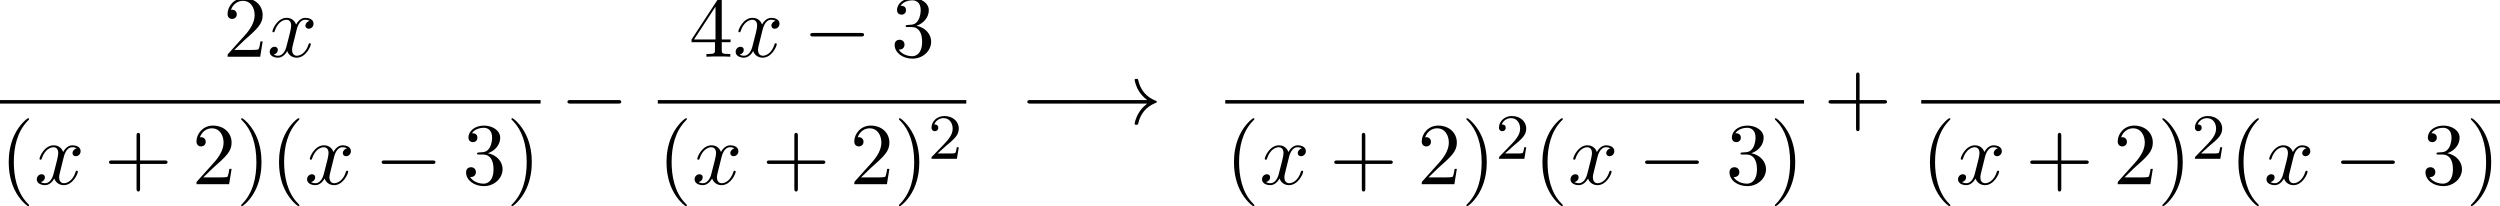
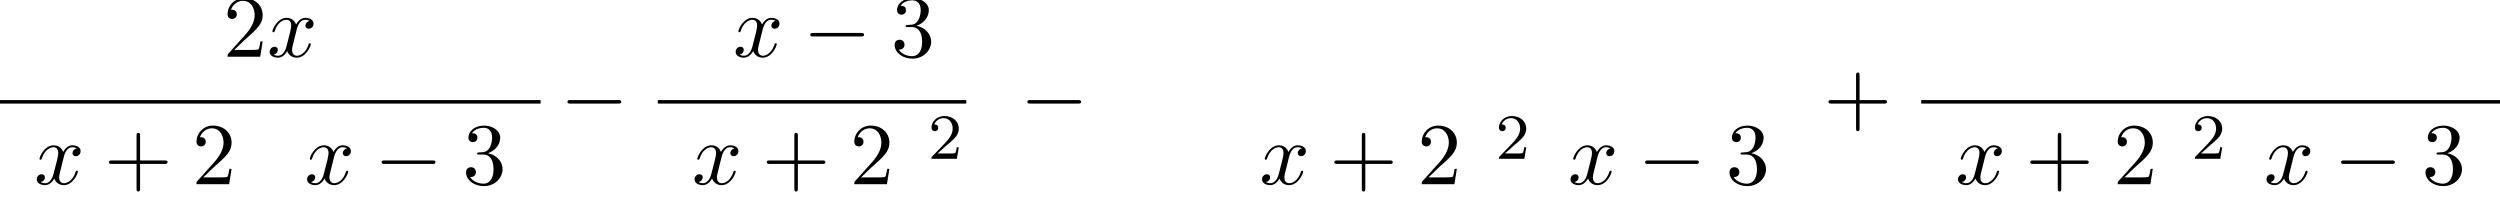
<svg xmlns="http://www.w3.org/2000/svg" xmlns:xlink="http://www.w3.org/1999/xlink" version="1.1" width="309.912pt" height="25.56pt" viewBox="71.93 60.237 309.912 25.56">
  <defs>
    <path id="g2-50" d="M2.248-1.626C2.375-1.745 2.71-2.008 2.837-2.12C3.332-2.574 3.802-3.013 3.802-3.738C3.802-4.686 3.005-5.3 2.008-5.3C1.052-5.3 .422-4.575 .422-3.866C.422-3.475 .733-3.419 .845-3.419C1.012-3.419 1.259-3.539 1.259-3.842C1.259-4.256 .861-4.256 .765-4.256C.996-4.838 1.53-5.037 1.921-5.037C2.662-5.037 3.045-4.407 3.045-3.738C3.045-2.909 2.463-2.303 1.522-1.339L.518-.303C.422-.215 .422-.199 .422 0H3.571L3.802-1.427H3.555C3.531-1.267 3.467-.869 3.371-.717C3.324-.654 2.718-.654 2.59-.654H1.172L2.248-1.626Z" />
    <path id="g0-0" d="M7.189-2.509C7.375-2.509 7.571-2.509 7.571-2.727S7.375-2.945 7.189-2.945H1.287C1.102-2.945 .905-2.945 .905-2.727S1.102-2.509 1.287-2.509H7.189Z" />
-     <path id="g0-33" d="M9.098-2.509C8.498-2.051 8.204-1.604 8.116-1.462C7.625-.709 7.538-.022 7.538-.011C7.538 .12 7.669 .12 7.756 .12C7.942 .12 7.953 .098 7.996-.098C8.247-1.167 8.891-2.084 10.124-2.585C10.255-2.629 10.287-2.651 10.287-2.727S10.222-2.836 10.2-2.847C9.72-3.033 8.4-3.578 7.985-5.411C7.953-5.542 7.942-5.575 7.756-5.575C7.669-5.575 7.538-5.575 7.538-5.444C7.538-5.422 7.636-4.735 8.095-4.004C8.313-3.676 8.629-3.295 9.098-2.945H.993C.796-2.945 .6-2.945 .6-2.727S.796-2.509 .993-2.509H9.098Z" />
-     <path id="g3-40" d="M3.611 2.618C3.611 2.585 3.611 2.564 3.425 2.378C2.062 1.004 1.713-1.058 1.713-2.727C1.713-4.625 2.127-6.524 3.469-7.887C3.611-8.018 3.611-8.04 3.611-8.073C3.611-8.149 3.567-8.182 3.502-8.182C3.393-8.182 2.411-7.44 1.767-6.055C1.211-4.855 1.08-3.644 1.08-2.727C1.08-1.876 1.2-.556 1.8 .676C2.455 2.018 3.393 2.727 3.502 2.727C3.567 2.727 3.611 2.695 3.611 2.618Z" />
-     <path id="g3-41" d="M3.153-2.727C3.153-3.578 3.033-4.898 2.433-6.131C1.778-7.473 .84-8.182 .731-8.182C.665-8.182 .622-8.138 .622-8.073C.622-8.04 .622-8.018 .829-7.822C1.898-6.742 2.52-5.007 2.52-2.727C2.52-.862 2.116 1.058 .764 2.433C.622 2.564 .622 2.585 .622 2.618C.622 2.684 .665 2.727 .731 2.727C.84 2.727 1.822 1.985 2.465 .6C3.022-.6 3.153-1.811 3.153-2.727Z" />
    <path id="g3-43" d="M4.462-2.509H7.505C7.658-2.509 7.865-2.509 7.865-2.727S7.658-2.945 7.505-2.945H4.462V-6C4.462-6.153 4.462-6.36 4.244-6.36S4.025-6.153 4.025-6V-2.945H.971C.818-2.945 .611-2.945 .611-2.727S.818-2.509 .971-2.509H4.025V.545C4.025 .698 4.025 .905 4.244 .905S4.462 .698 4.462 .545V-2.509Z" />
    <path id="g3-50" d="M1.385-.84L2.542-1.964C4.244-3.469 4.898-4.058 4.898-5.149C4.898-6.393 3.916-7.265 2.585-7.265C1.353-7.265 .545-6.262 .545-5.291C.545-4.68 1.091-4.68 1.124-4.68C1.309-4.68 1.691-4.811 1.691-5.258C1.691-5.542 1.495-5.825 1.113-5.825C1.025-5.825 1.004-5.825 .971-5.815C1.222-6.524 1.811-6.927 2.444-6.927C3.436-6.927 3.905-6.044 3.905-5.149C3.905-4.276 3.36-3.415 2.76-2.738L.665-.404C.545-.284 .545-.262 .545 0H4.593L4.898-1.898H4.625C4.571-1.571 4.495-1.091 4.385-.927C4.309-.84 3.589-.84 3.349-.84H1.385Z" />
    <path id="g3-51" d="M3.164-3.84C4.058-4.135 4.691-4.898 4.691-5.76C4.691-6.655 3.731-7.265 2.684-7.265C1.582-7.265 .753-6.611 .753-5.782C.753-5.422 .993-5.215 1.309-5.215C1.647-5.215 1.865-5.455 1.865-5.771C1.865-6.316 1.353-6.316 1.189-6.316C1.527-6.851 2.247-6.993 2.64-6.993C3.087-6.993 3.687-6.753 3.687-5.771C3.687-5.64 3.665-5.007 3.382-4.527C3.055-4.004 2.684-3.971 2.411-3.96C2.324-3.949 2.062-3.927 1.985-3.927C1.898-3.916 1.822-3.905 1.822-3.796C1.822-3.676 1.898-3.676 2.084-3.676H2.564C3.458-3.676 3.862-2.935 3.862-1.865C3.862-.382 3.109-.065 2.629-.065C2.16-.065 1.342-.251 .96-.895C1.342-.84 1.68-1.08 1.68-1.495C1.68-1.887 1.385-2.105 1.069-2.105C.807-2.105 .458-1.953 .458-1.473C.458-.48 1.473 .24 2.662 .24C3.993 .24 4.985-.753 4.985-1.865C4.985-2.76 4.298-3.611 3.164-3.84Z" />
-     <path id="g3-52" d="M3.207-1.8V-.851C3.207-.458 3.185-.338 2.378-.338H2.149V0C2.596-.033 3.164-.033 3.622-.033S4.658-.033 5.105 0V-.338H4.876C4.069-.338 4.047-.458 4.047-.851V-1.8H5.138V-2.138H4.047V-7.102C4.047-7.32 4.047-7.385 3.873-7.385C3.775-7.385 3.742-7.385 3.655-7.255L.305-2.138V-1.8H3.207ZM3.273-2.138H.611L3.273-6.207V-2.138Z" />
    <path id="g1-120" d="M3.644-3.295C3.709-3.578 3.96-4.582 4.724-4.582C4.778-4.582 5.04-4.582 5.269-4.44C4.964-4.385 4.745-4.113 4.745-3.851C4.745-3.676 4.865-3.469 5.16-3.469C5.4-3.469 5.749-3.665 5.749-4.102C5.749-4.669 5.105-4.822 4.735-4.822C4.102-4.822 3.72-4.244 3.589-3.993C3.316-4.713 2.727-4.822 2.411-4.822C1.276-4.822 .655-3.415 .655-3.142C.655-3.033 .764-3.033 .785-3.033C.873-3.033 .905-3.055 .927-3.153C1.298-4.309 2.018-4.582 2.389-4.582C2.596-4.582 2.978-4.484 2.978-3.851C2.978-3.513 2.793-2.782 2.389-1.255C2.215-.578 1.833-.12 1.353-.12C1.287-.12 1.036-.12 .807-.262C1.08-.316 1.32-.545 1.32-.851C1.32-1.145 1.08-1.233 .916-1.233C.589-1.233 .316-.949 .316-.6C.316-.098 .862 .12 1.342 .12C2.062 .12 2.455-.644 2.487-.709C2.618-.305 3.011 .12 3.665 .12C4.789 .12 5.411-1.287 5.411-1.56C5.411-1.669 5.313-1.669 5.28-1.669C5.182-1.669 5.16-1.625 5.138-1.549C4.778-.382 4.036-.12 3.687-.12C3.262-.12 3.087-.469 3.087-.84C3.087-1.08 3.153-1.32 3.273-1.8L3.644-3.295Z" />
  </defs>
  <g id="page1">
    <use x="99.593" y="67.268" xlink:href="#g3-50" />
    <use x="105.048" y="67.268" xlink:href="#g1-120" />
    <rect x="71.93" y="72.642" height=".436" width="67.015" />
    <use x="71.93" y="83.07" xlink:href="#g3-40" />
    <use x="76.173" y="83.07" xlink:href="#g1-120" />
    <use x="84.832" y="83.07" xlink:href="#g3-43" />
    <use x="95.741" y="83.07" xlink:href="#g3-50" />
    <use x="101.195" y="83.07" xlink:href="#g3-41" />
    <use x="105.438" y="83.07" xlink:href="#g3-40" />
    <use x="109.68" y="83.07" xlink:href="#g1-120" />
    <use x="118.339" y="83.07" xlink:href="#g0-0" />
    <use x="129.248" y="83.07" xlink:href="#g3-51" />
    <use x="134.703" y="83.07" xlink:href="#g3-41" />
    <use x="141.37" y="75.587" xlink:href="#g0-0" />
    <use x="157.355" y="67.268" xlink:href="#g3-52" />
    <use x="162.81" y="67.268" xlink:href="#g1-120" />
    <use x="171.469" y="67.268" xlink:href="#g0-0" />
    <use x="182.378" y="67.268" xlink:href="#g3-51" />
    <rect x="153.474" y="72.642" height=".436" width="38.24" />
    <use x="153.474" y="83.07" xlink:href="#g3-40" />
    <use x="157.717" y="83.07" xlink:href="#g1-120" />
    <use x="166.376" y="83.07" xlink:href="#g3-43" />
    <use x="177.285" y="83.07" xlink:href="#g3-50" />
    <use x="182.739" y="83.07" xlink:href="#g3-41" />
    <use x="186.982" y="79.919" xlink:href="#g2-50" />
    <use x="198.381" y="75.587" xlink:href="#g0-0" />
    <use x="205.047" y="75.587" xlink:href="#g0-33" />
-     <rect x="223.819" y="72.642" height=".436" width="71.747" />
    <use x="223.819" y="83.07" xlink:href="#g3-40" />
    <use x="228.061" y="83.07" xlink:href="#g1-120" />
    <use x="236.72" y="83.07" xlink:href="#g3-43" />
    <use x="247.629" y="83.07" xlink:href="#g3-50" />
    <use x="253.084" y="83.07" xlink:href="#g3-41" />
    <use x="257.326" y="79.919" xlink:href="#g2-50" />
    <use x="262.058" y="83.07" xlink:href="#g3-40" />
    <use x="266.301" y="83.07" xlink:href="#g1-120" />
    <use x="274.96" y="83.07" xlink:href="#g0-0" />
    <use x="285.869" y="83.07" xlink:href="#g3-51" />
    <use x="291.324" y="83.07" xlink:href="#g3-41" />
    <use x="297.99" y="75.587" xlink:href="#g3-43" />
    <rect x="310.095" y="72.642" height=".436" width="71.747" />
    <use x="310.095" y="83.07" xlink:href="#g3-40" />
    <use x="314.337" y="83.07" xlink:href="#g1-120" />
    <use x="322.996" y="83.07" xlink:href="#g3-43" />
    <use x="333.905" y="83.07" xlink:href="#g3-50" />
    <use x="339.36" y="83.07" xlink:href="#g3-41" />
    <use x="343.602" y="79.919" xlink:href="#g2-50" />
    <use x="348.335" y="83.07" xlink:href="#g3-40" />
    <use x="352.577" y="83.07" xlink:href="#g1-120" />
    <use x="361.236" y="83.07" xlink:href="#g0-0" />
    <use x="372.145" y="83.07" xlink:href="#g3-51" />
    <use x="377.6" y="83.07" xlink:href="#g3-41" />
  </g>
</svg>